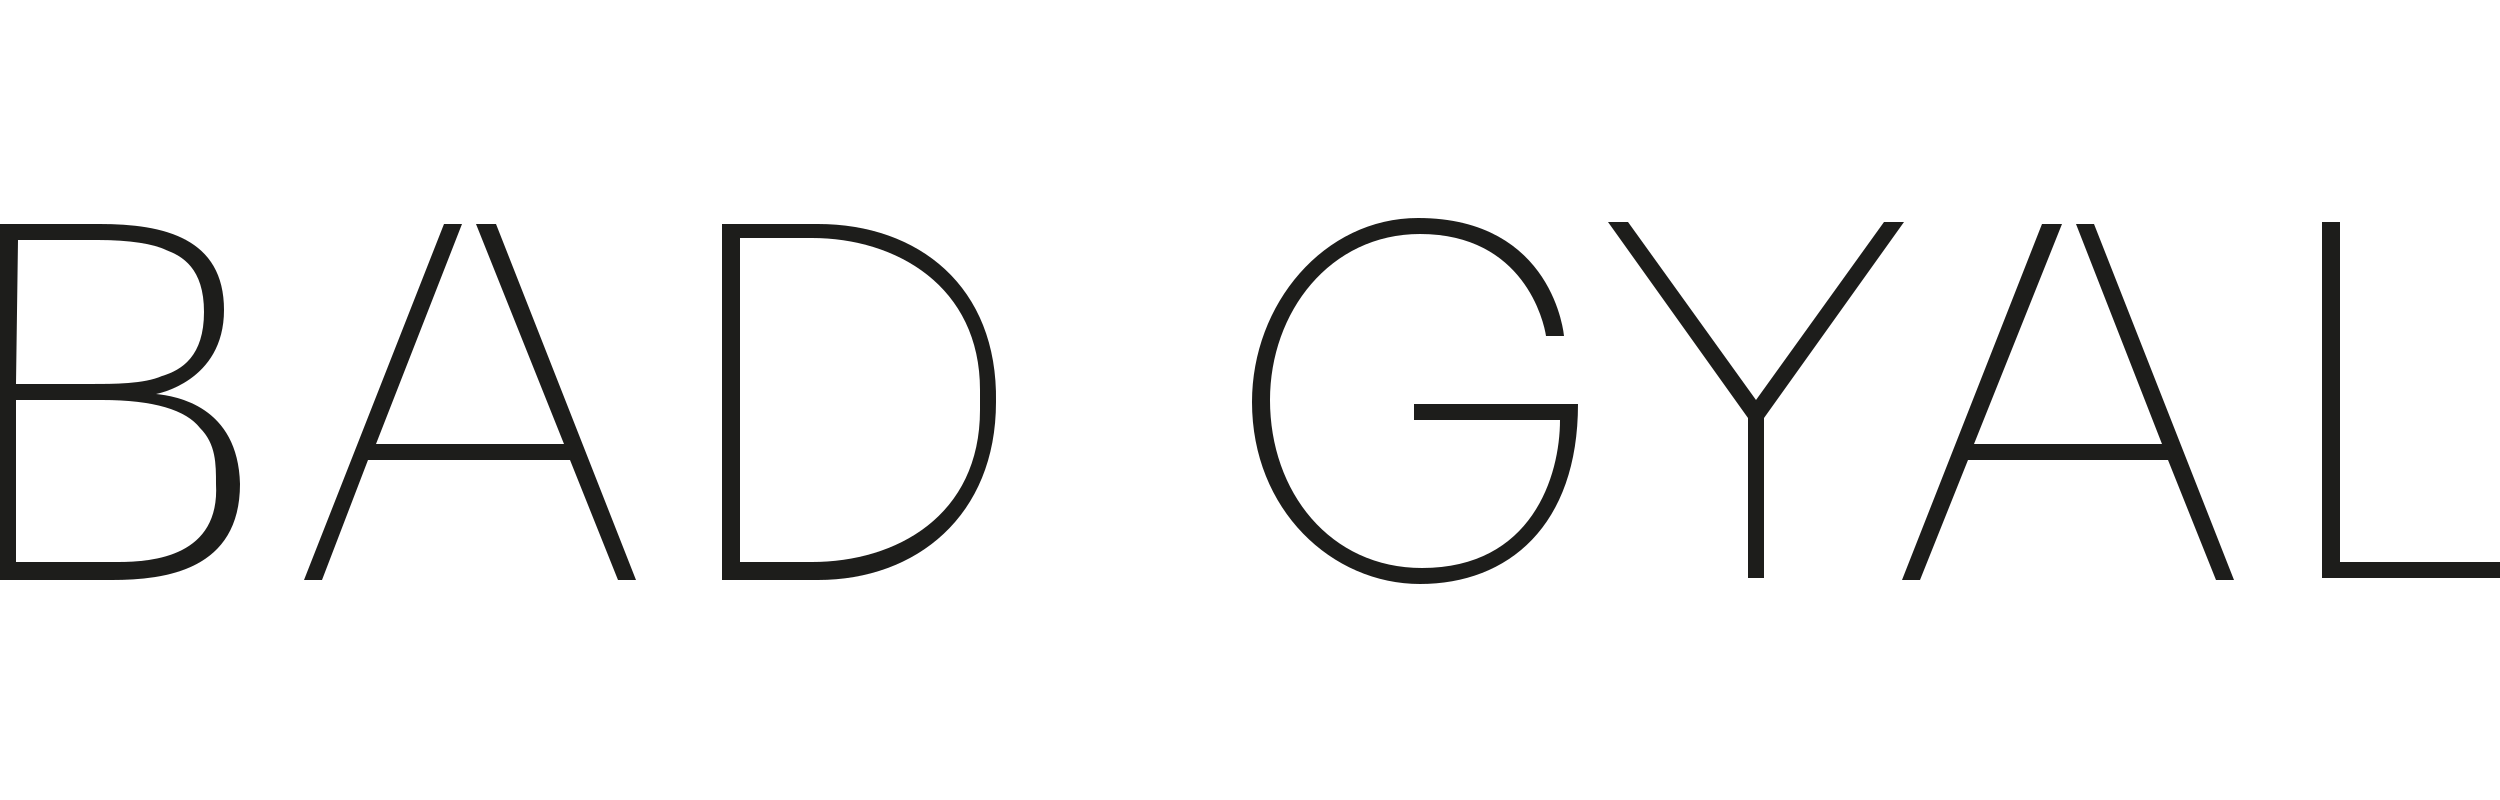
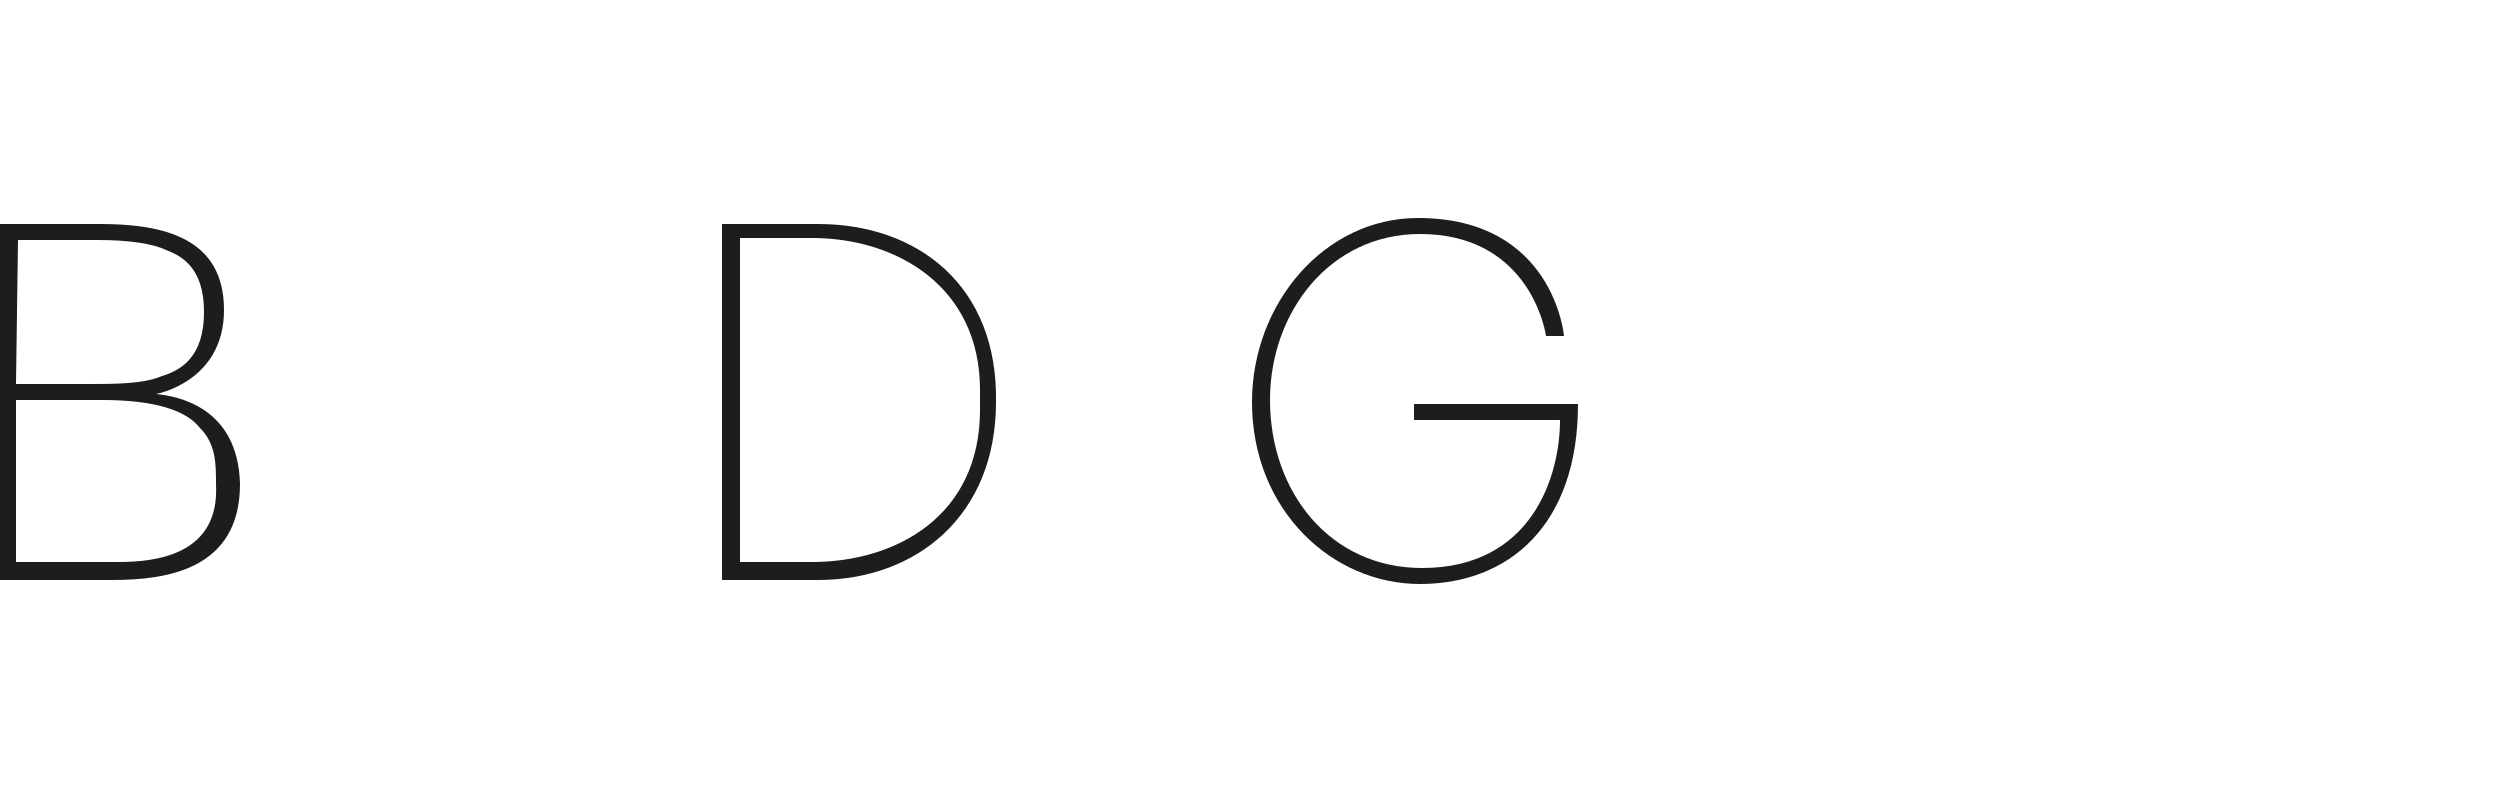
<svg xmlns="http://www.w3.org/2000/svg" version="1.1" id="Layer_2" x="0px" y="0px" viewBox="0 0 125 40" style="enable-background:new 0 0 125 40;" xml:space="preserve">
  <style type="text/css">
	.st0{fill:#1D1D1B;}
	.st1{fill:none;}
</style>
  <g>
    <g>
      <path class="st0" d="M7.8,19.7c0,0,3.4-0.6,3.4-4.2s-3-4.3-6.2-4.3c-0.8,0-5,0-5,0V29c0,0,2.9,0,5.6,0s6.4-0.5,6.4-4.8    C11.9,20.3,8.8,19.8,7.8,19.7z M0.9,12c0,0,2.4,0,4,0c1.6,0,2.8,0.2,3.4,0.5c0.8,0.3,1.9,0.9,1.9,3.1s-1.1,2.9-2.1,3.2    c-0.9,0.4-2.4,0.4-3.6,0.4c-0.9,0-2.9,0-3.7,0L0.9,12L0.9,12z M5.9,28.1c-2.1,0-5.1,0-5.1,0V20c0.6,0,2.3,0,4.3,0    c2.6,0,4.2,0.5,4.9,1.4c0.8,0.8,0.8,1.8,0.8,2.8C11,27.8,7.7,28.1,5.9,28.1z" />
-       <polygon class="st0" points="23.8,11.2 28.2,22.2 18.8,22.2 23.1,11.2 22.2,11.2 15.2,29 16.1,29 18.4,23 28.5,23 30.9,29     31.8,29 24.8,11.2   " />
-       <polygon class="st0" points="103.8,11.2 108.1,22.2 98.7,22.2 103.1,11.2 102.1,11.2 95.1,29 96,29 98.4,23 108.4,23 110.8,29     111.7,29 104.7,11.2   " />
      <path class="st0" d="M40.9,11.2h-4.8V29h4.8c4.9,0,8.9-3.2,8.9-8.9l0,0C49.9,14.3,45.9,11.2,40.9,11.2z M49,20.5    c0,5.3-4.2,7.6-8.4,7.6h-3.6V11.9h3.6c4.2,0,8.4,2.4,8.4,7.6V20.5z" />
      <path class="st0" d="M70.6,21H78c0,2.8-1.4,7.4-6.9,7.4c-4.6,0-7.6-3.8-7.6-8.4c0-4.4,3-8.3,7.5-8.3c5.2,0,6.2,4.4,6.3,5.1h0.9    c0,0-0.5-5.9-7.3-5.9c-4.7,0-8.3,4.3-8.3,9.2c0,5.4,4,9.1,8.4,9.1c4.4,0,7.9-2.9,7.9-9h-8.2V21z" />
-       <polygon class="st0" points="94.2,11.1 87.8,20 81.4,11.1 80.4,11.1 87.4,20.9 87.4,28.9 88.2,28.9 88.2,20.9 95.2,11.1   " />
-       <polygon class="st0" points="117,28.1 117,11.1 116.1,11.1 116.1,28.9 125,28.9 125,28.1   " />
    </g>
    <rect class="st1" width="125" height="40" />
  </g>
</svg>